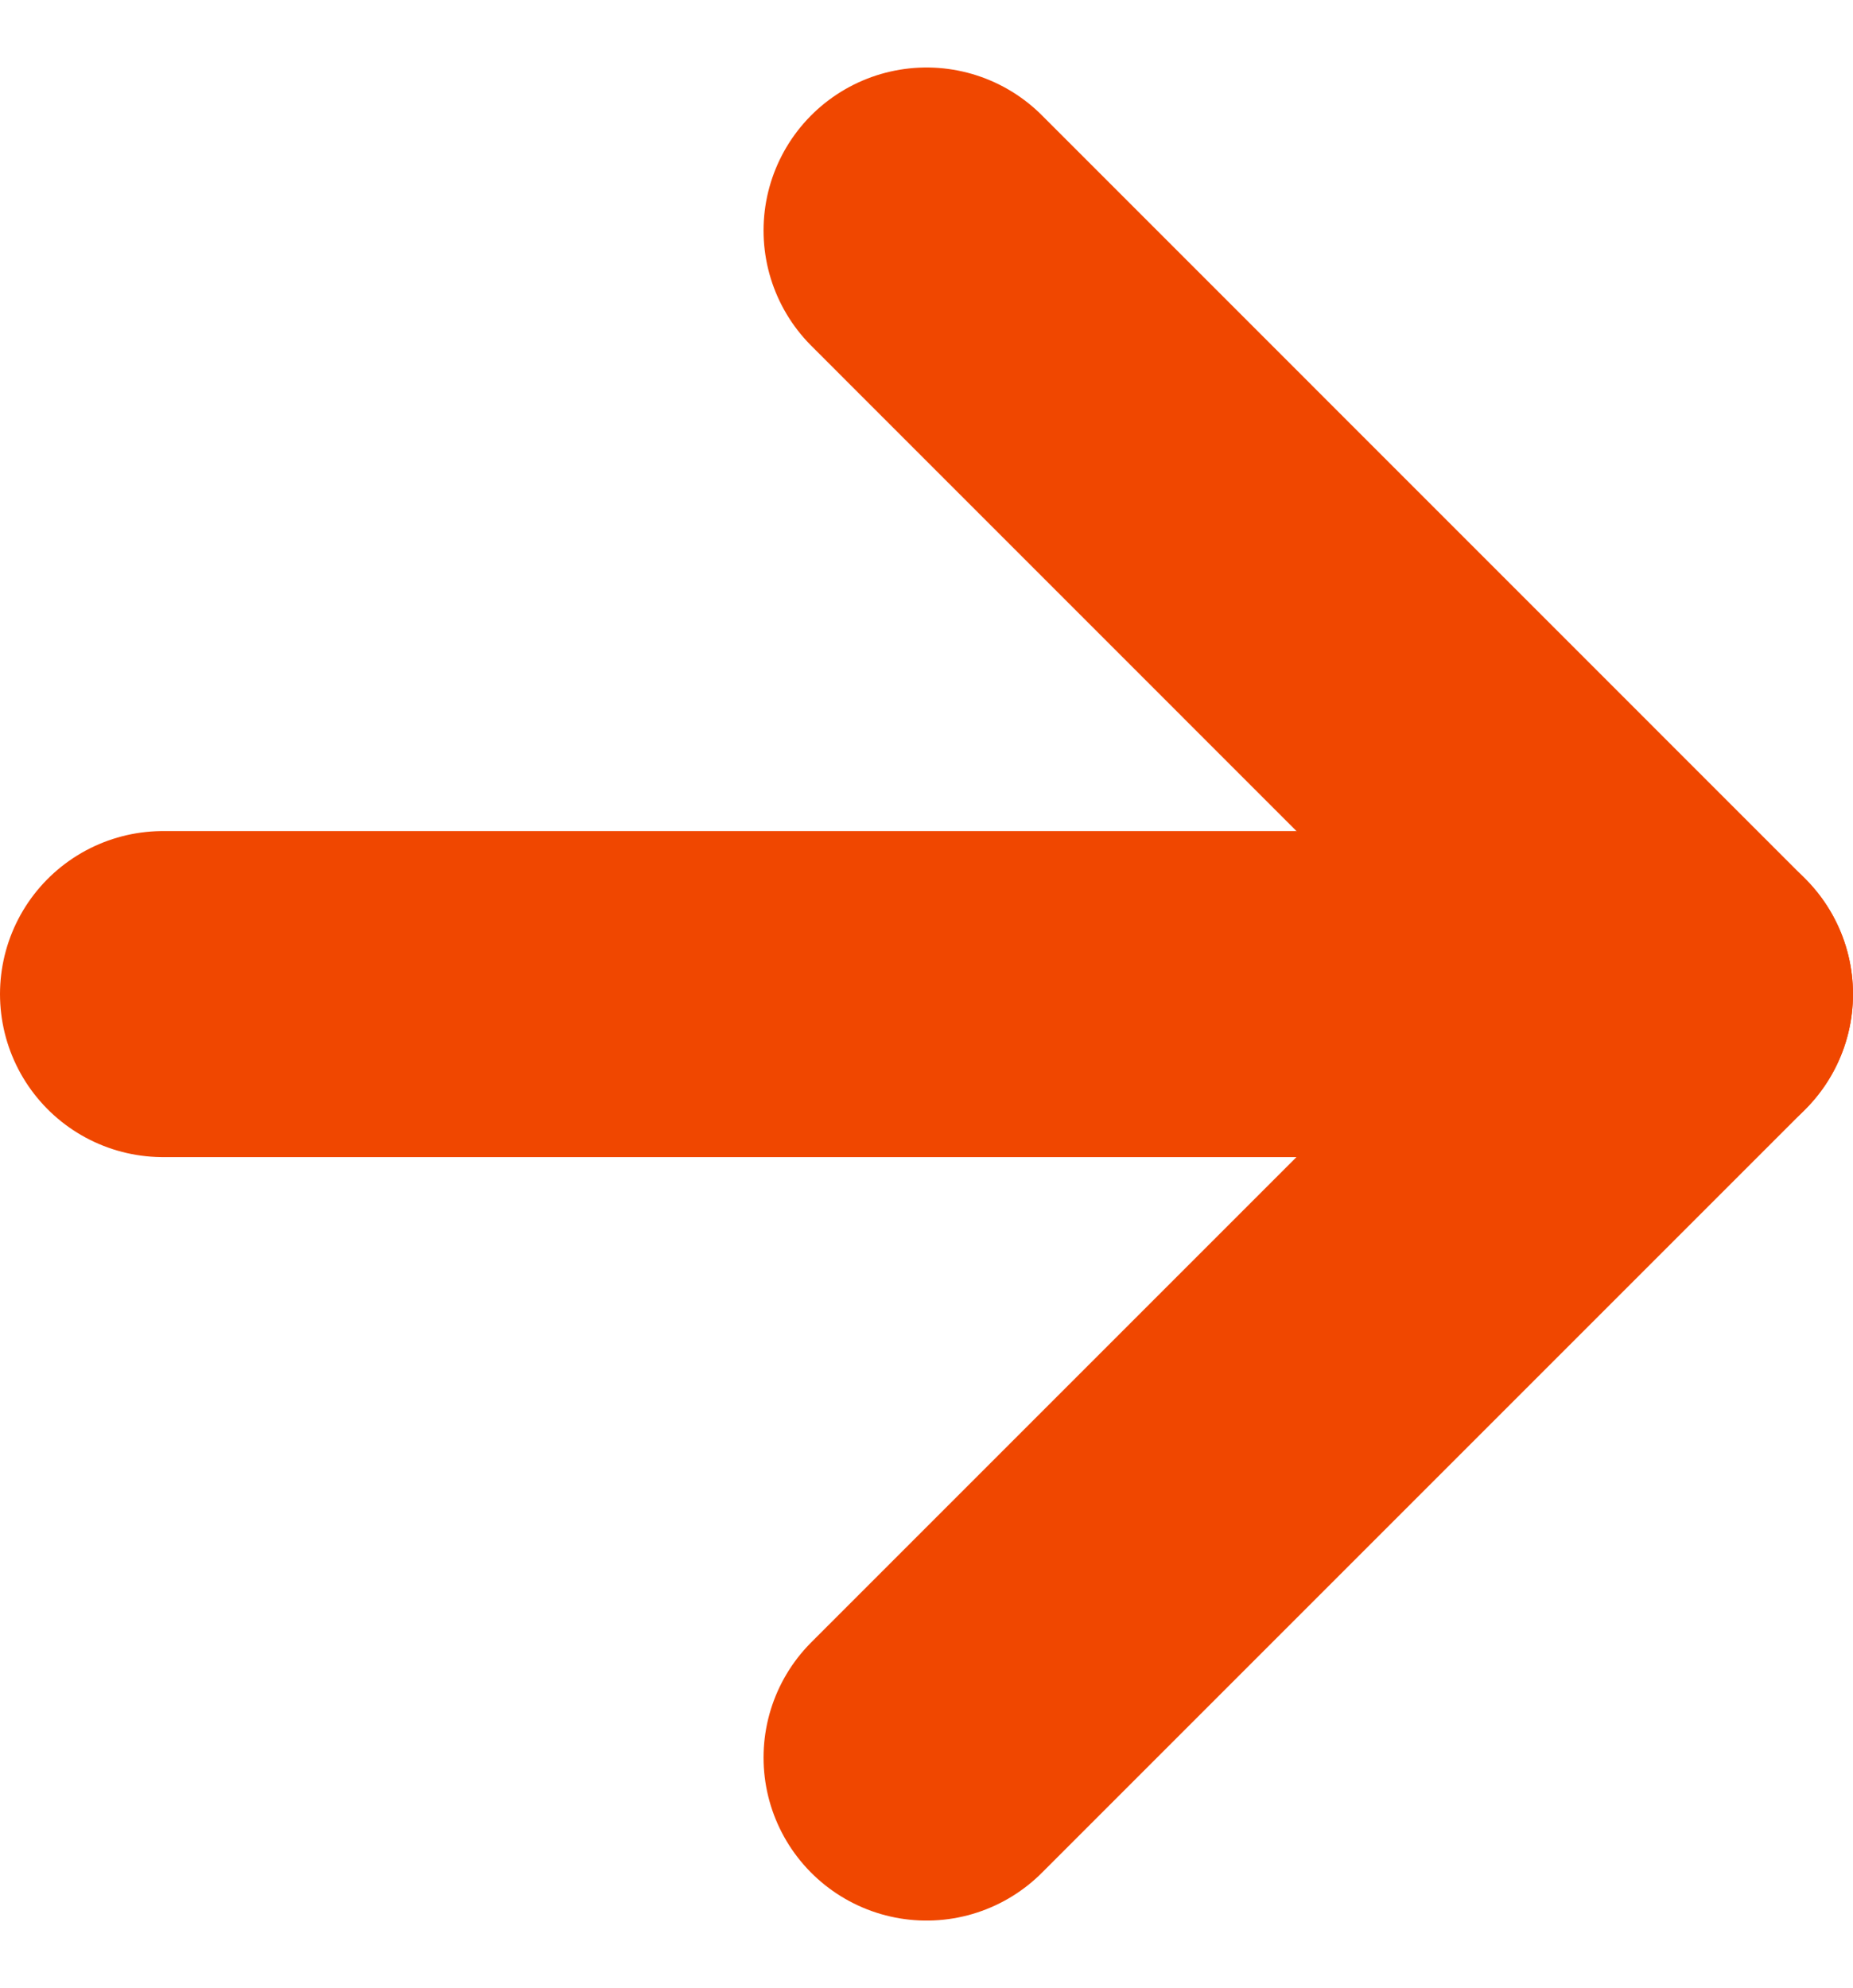
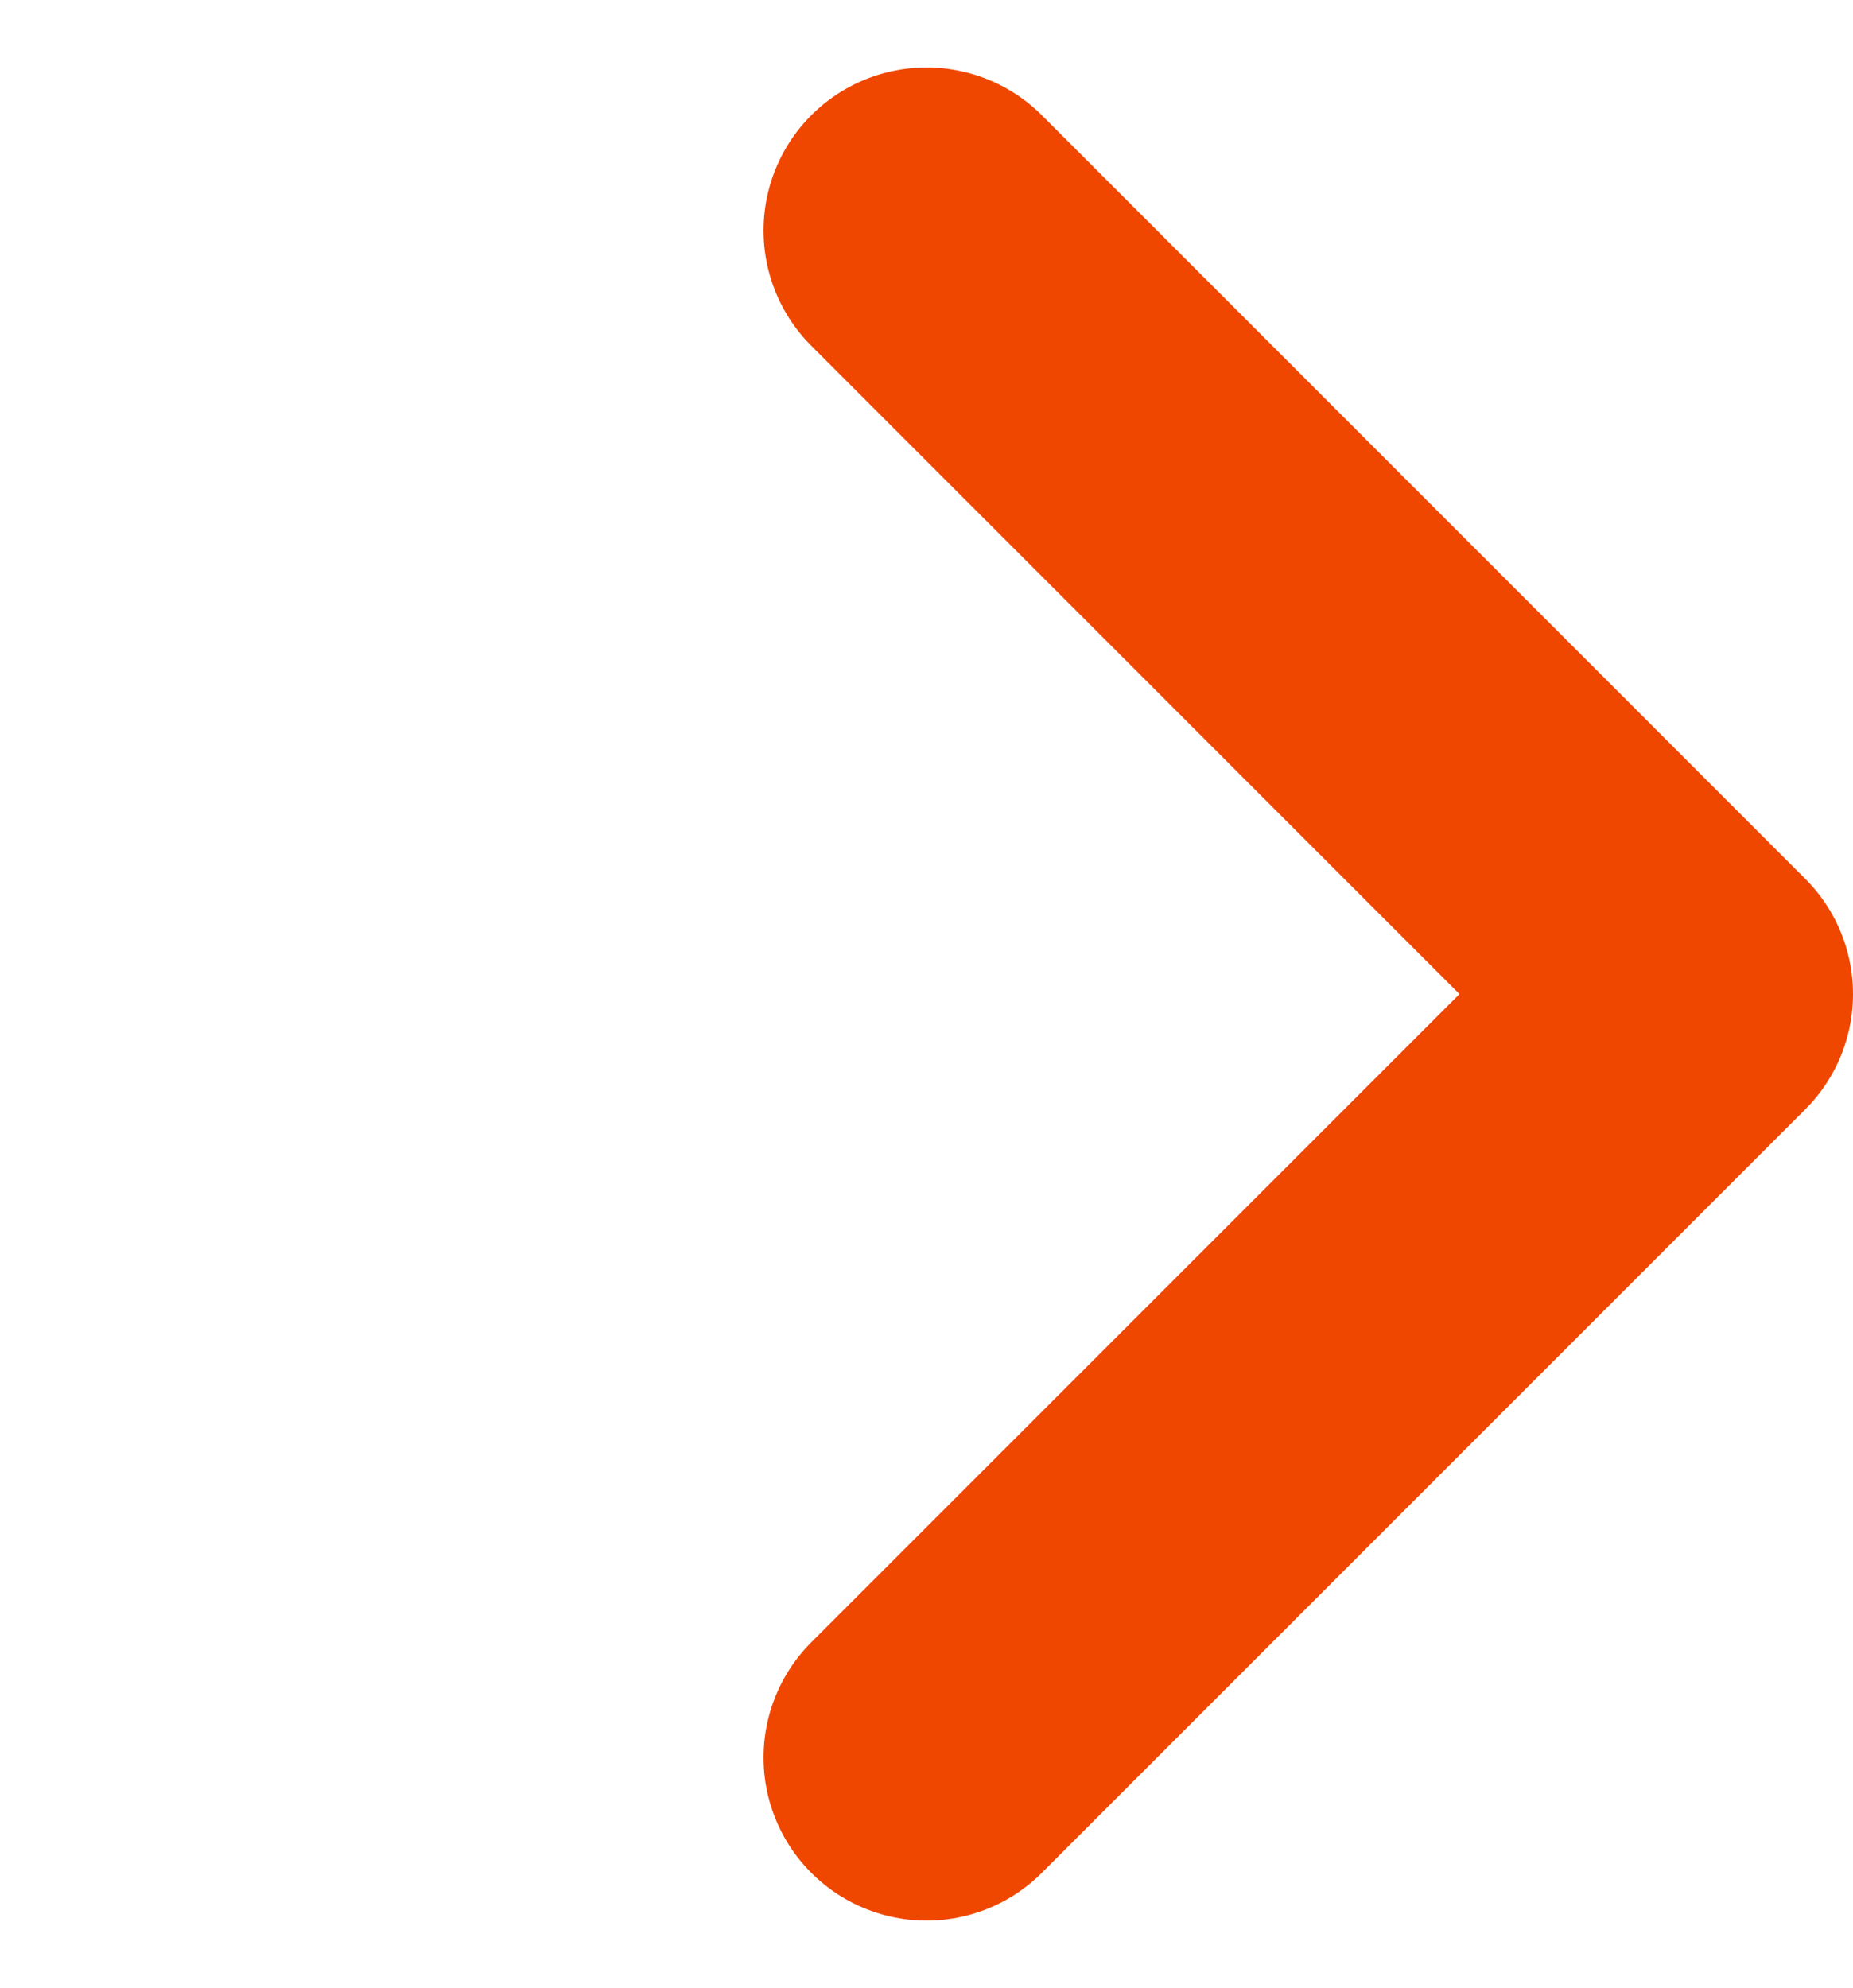
<svg xmlns="http://www.w3.org/2000/svg" width="17.051" height="18.293" viewBox="0 0 17.051 18.293">
  <g id="Icon_feather-arrow-left" data-name="Icon feather-arrow-left" transform="translate(23.051 23.672) rotate(180)">
-     <path id="Контур_944" data-name="Контур 944" d="M21.551,18H7.5" transform="translate(0 -3.475)" fill="none" stroke="#f04700" stroke-linecap="round" stroke-linejoin="round" stroke-width="3" />
    <path id="Контур_945" data-name="Контур 945" d="M14.525,21.551,7.5,14.525,14.525,7.5" fill="none" stroke="#f04700" stroke-linecap="round" stroke-linejoin="round" stroke-width="3" />
  </g>
</svg>